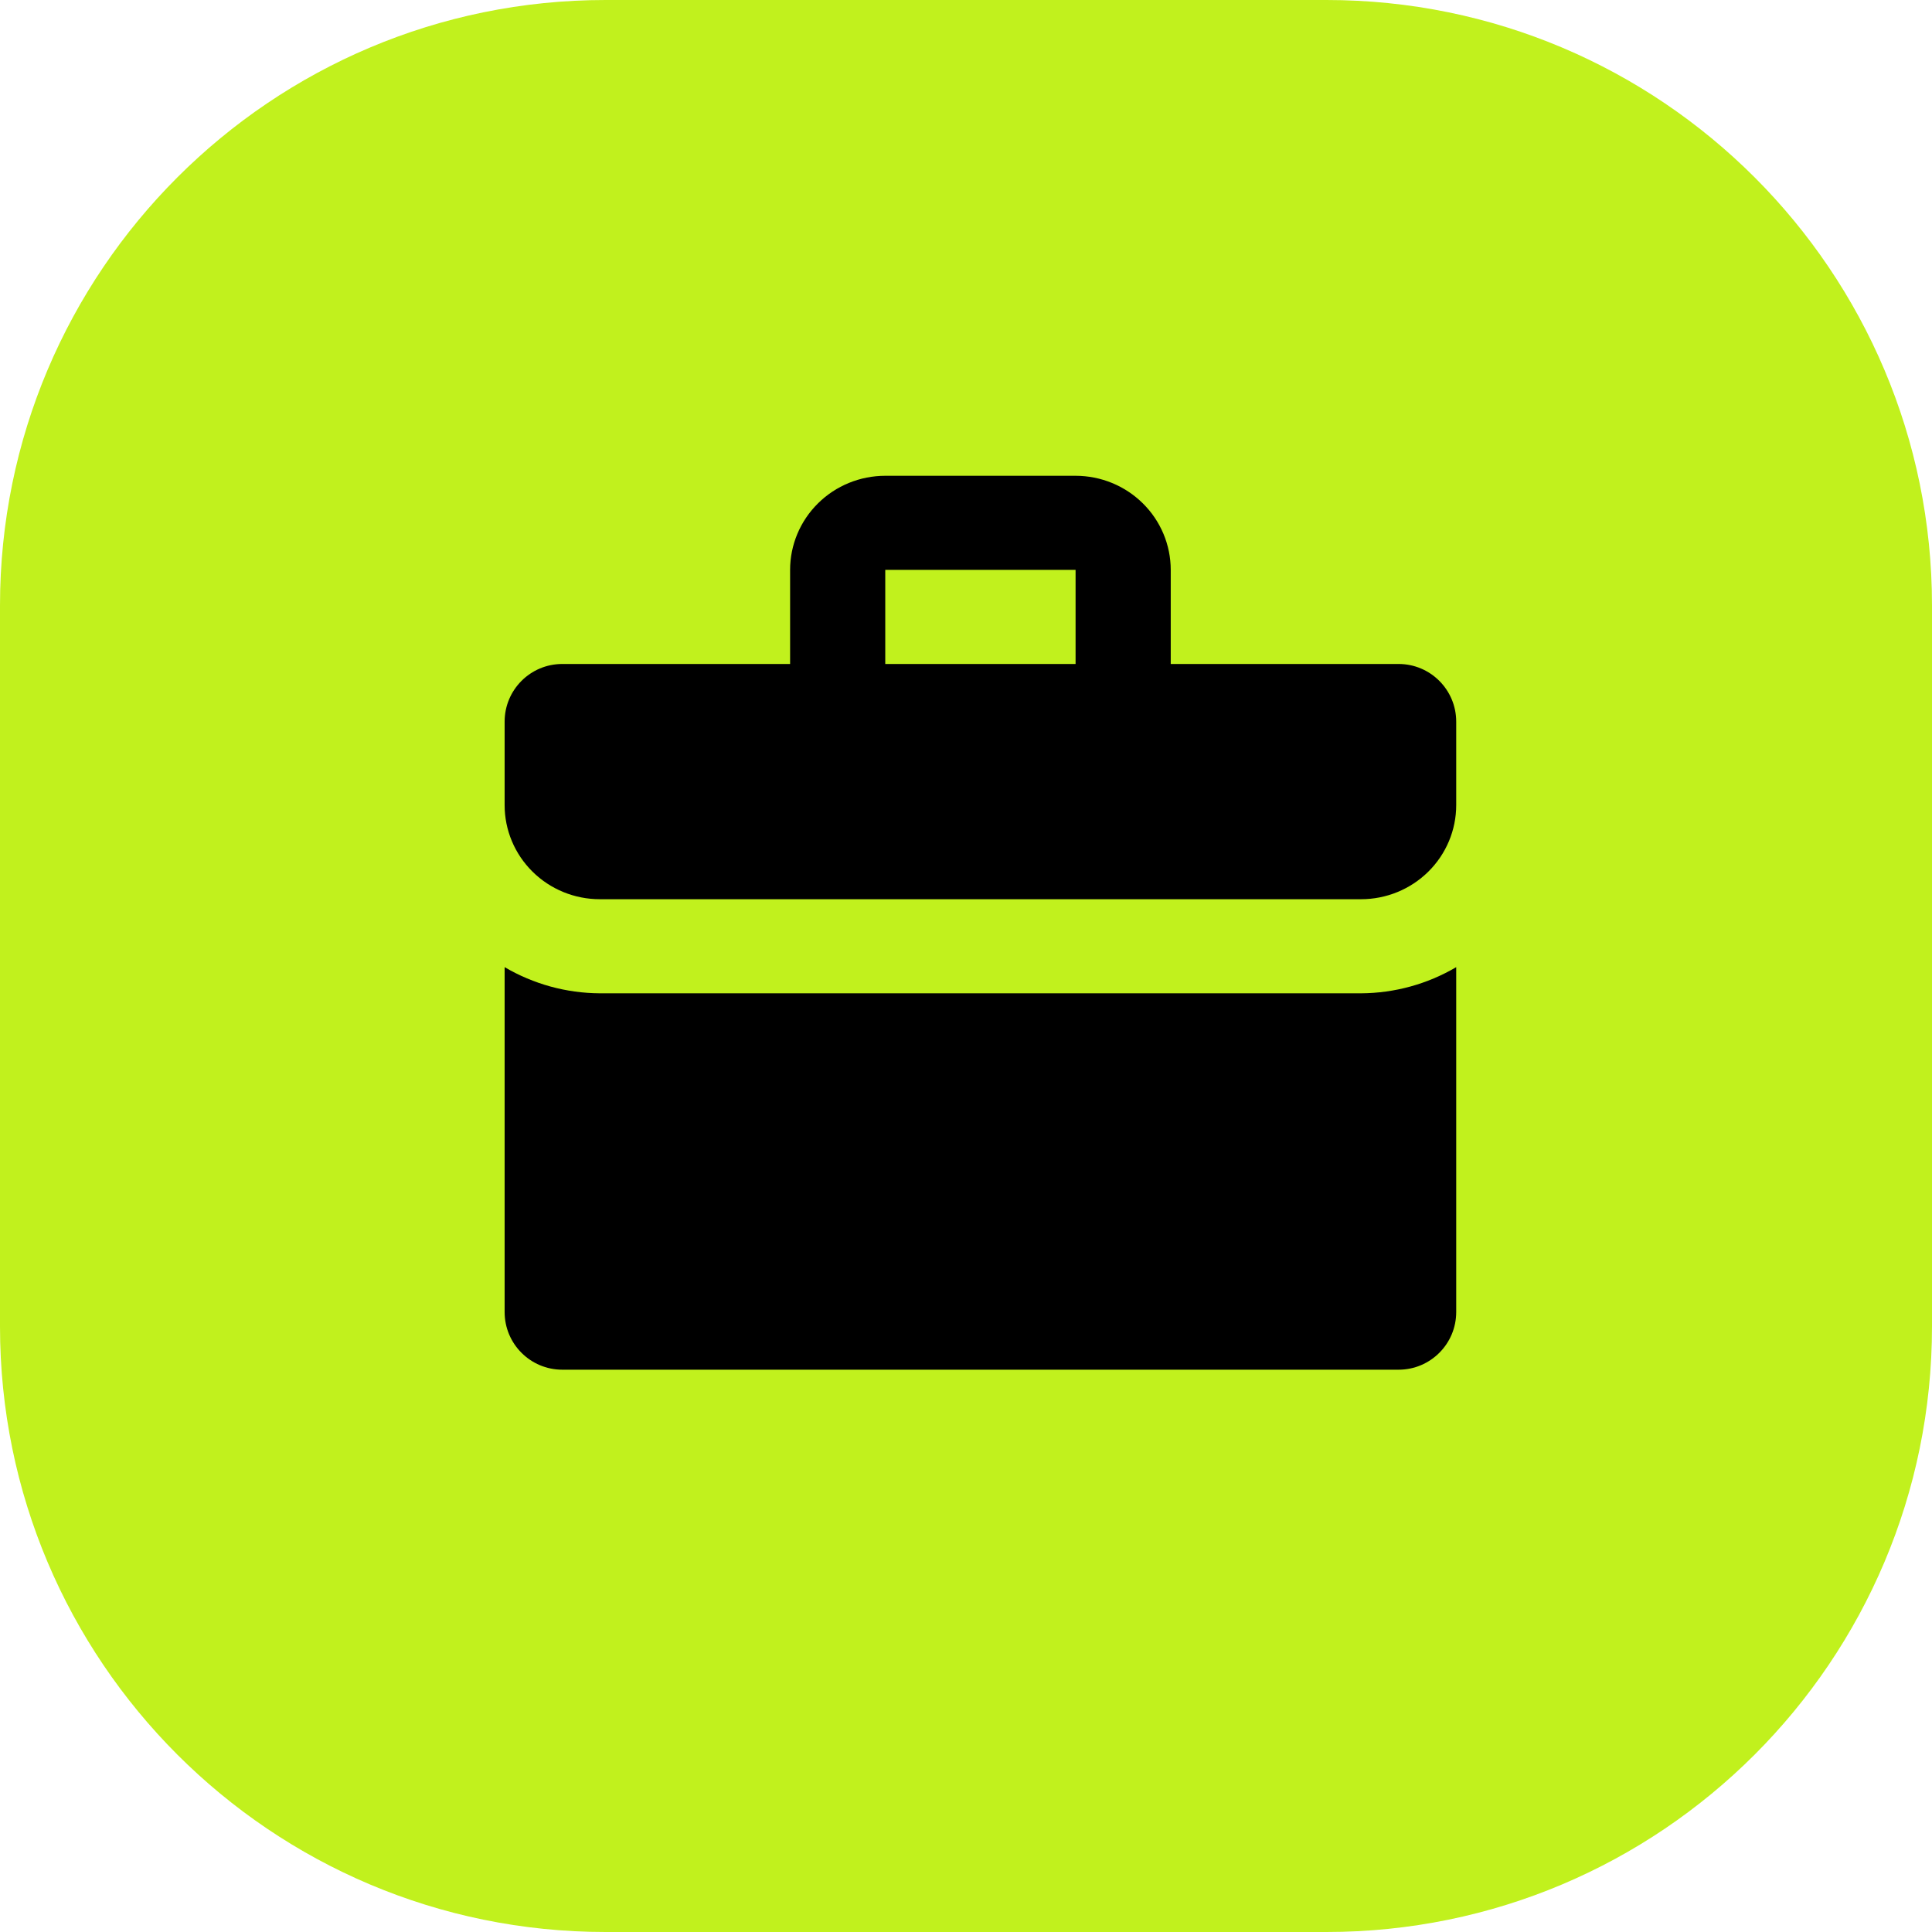
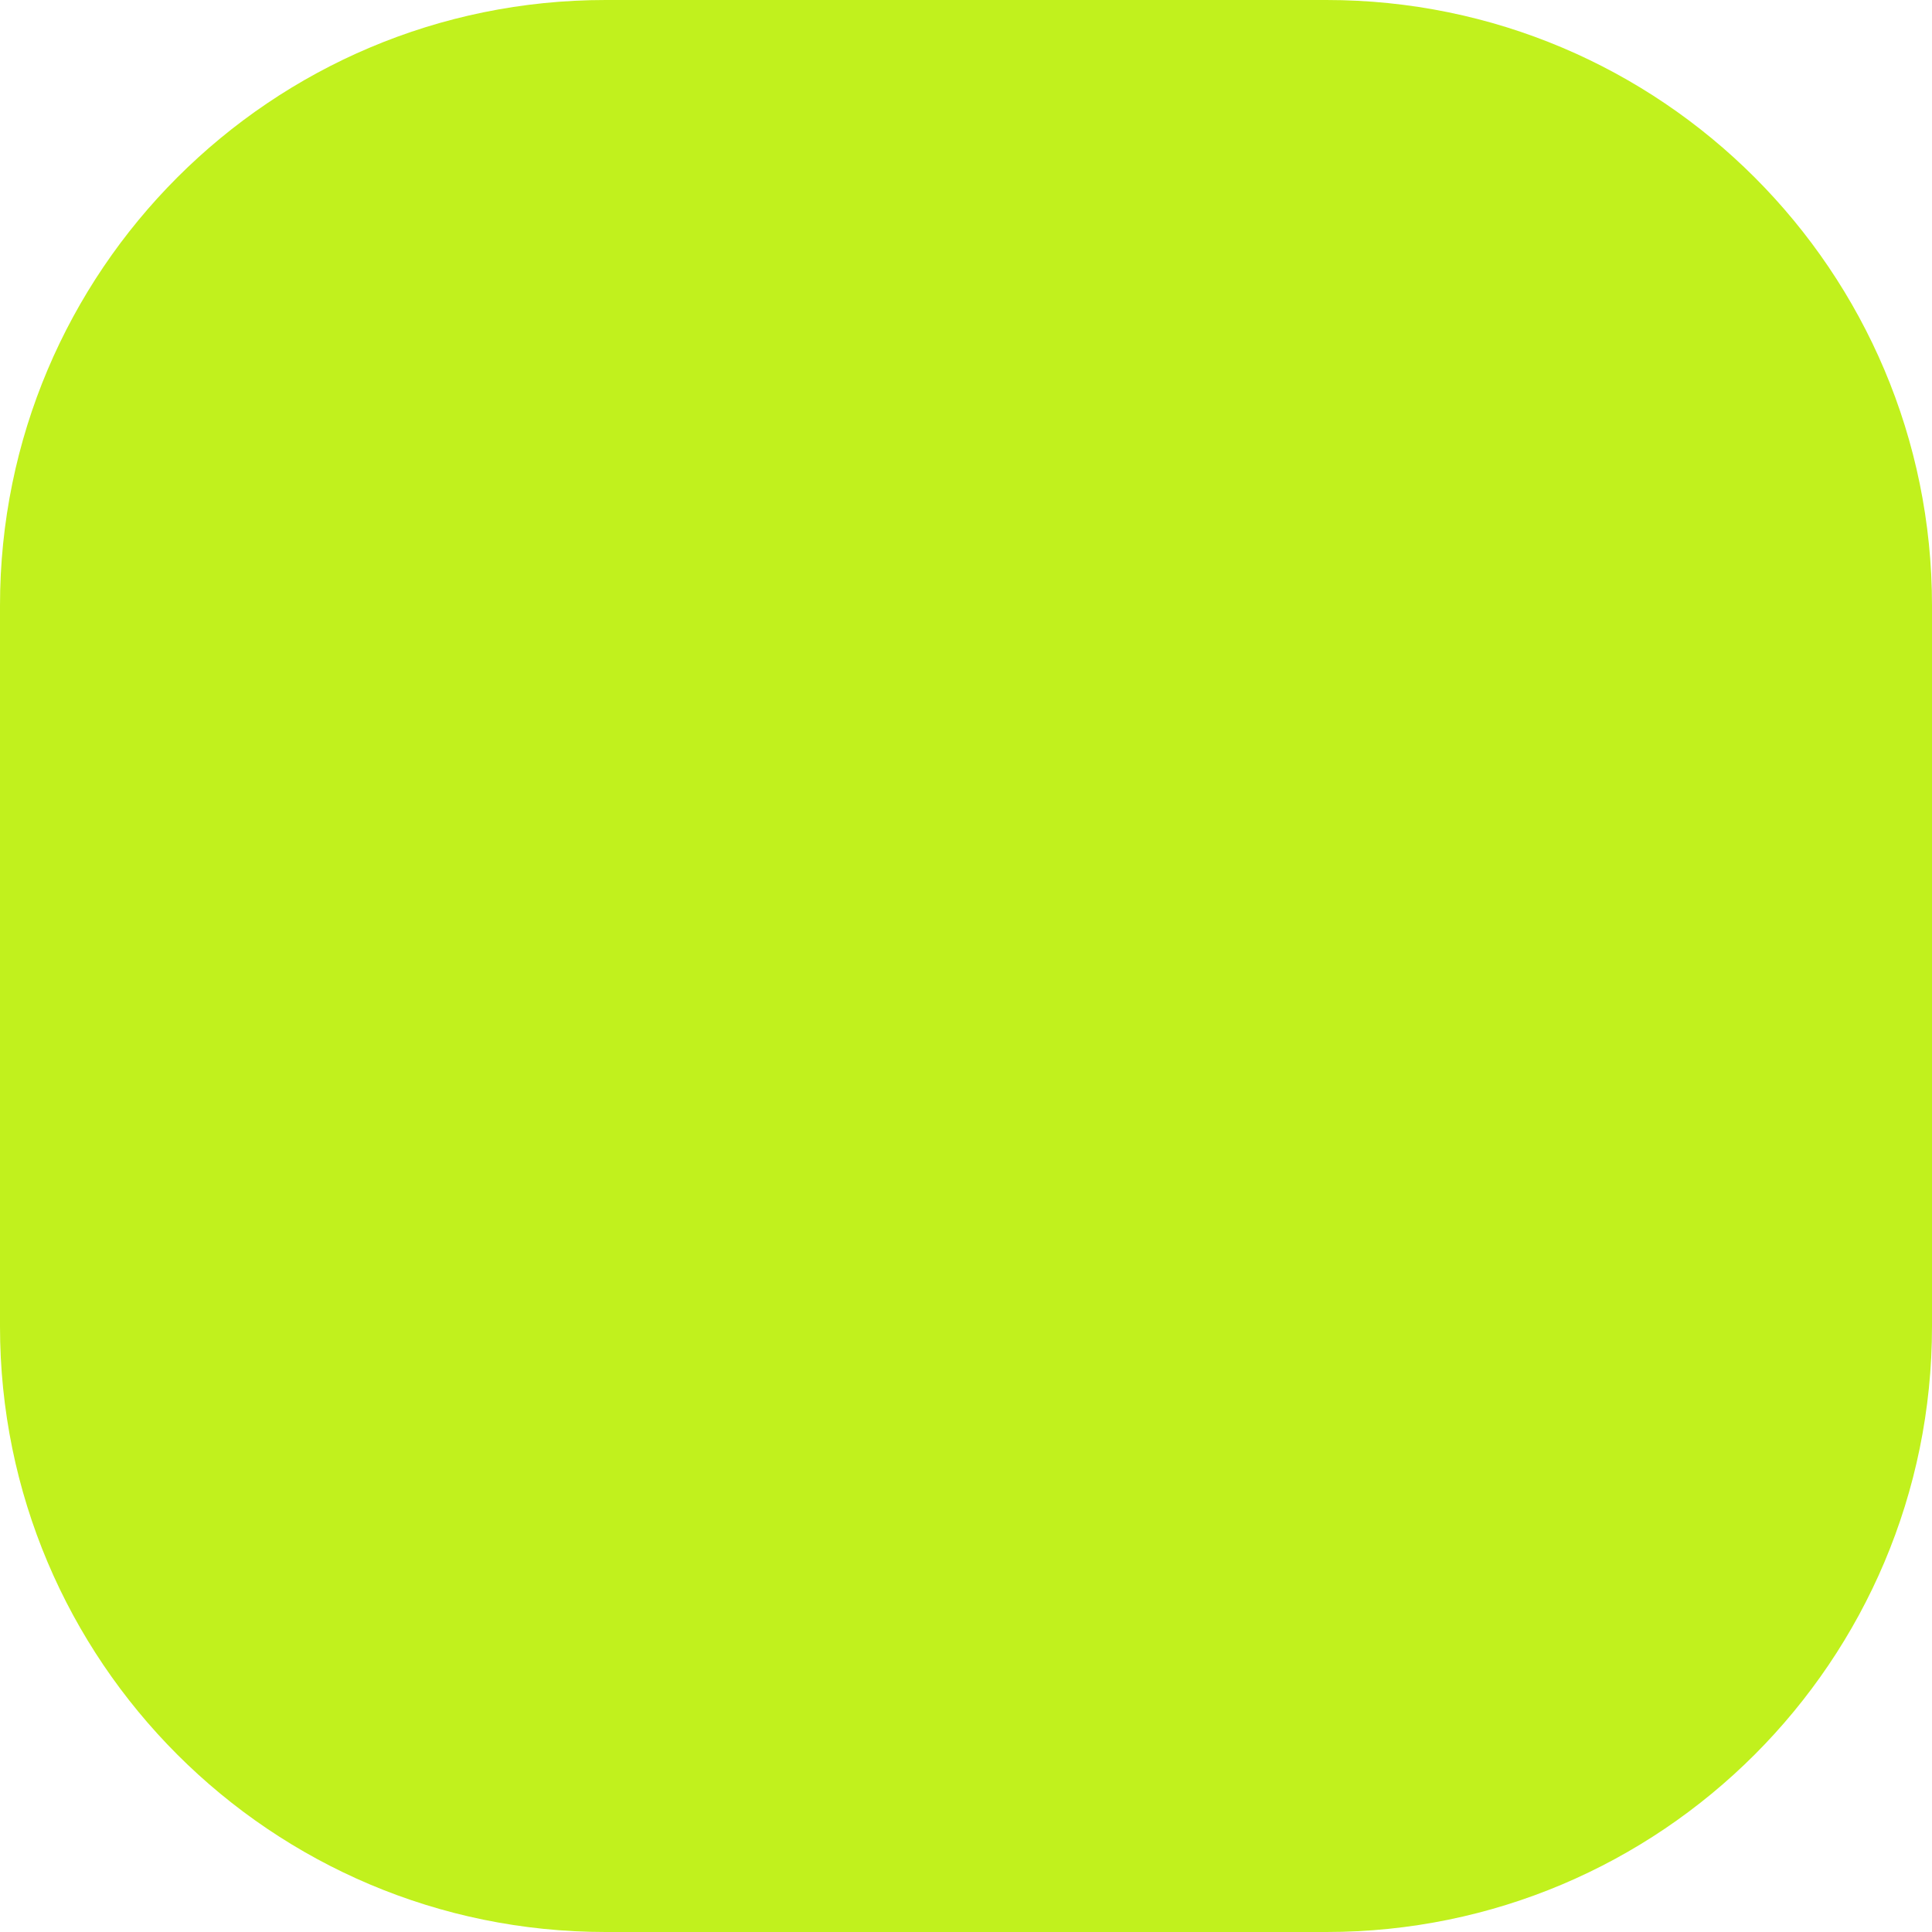
<svg xmlns="http://www.w3.org/2000/svg" width="67" height="67" viewBox="0 0 67 67" fill="none">
  <path d="M0 21C0 9.402 9.402 0 21 0H46C57.598 0 67 9.402 67 21V46C67 57.598 57.598 67 46 67H21C9.402 67 0 57.598 0 46V21Z" fill="#C1F11D" />
-   <path d="M40.6 23.026V19.763C40.6 18.898 40.252 18.068 39.633 17.456C39.014 16.844 38.175 16.5 37.3 16.5H30.7C29.825 16.5 28.985 16.844 28.367 17.456C27.748 18.068 27.4 18.898 27.4 19.763V23.026H19.5C18.395 23.026 17.5 23.922 17.5 25.026V27.921C17.5 28.787 17.848 29.616 18.467 30.228C19.085 30.84 19.925 31.184 20.8 31.184H47.2C48.075 31.184 48.914 30.84 49.533 30.228C50.152 29.616 50.5 28.787 50.5 27.921V25.026C50.5 23.922 49.605 23.026 48.5 23.026H40.6ZM37.3 23.026H30.7V19.763H37.3V23.026ZM35.65 34.447H32.35H20.8C19.638 34.441 18.499 34.127 17.5 33.54V45.5C17.5 46.605 18.395 47.5 19.5 47.5H48.5C49.605 47.5 50.5 46.605 50.5 45.5V33.54C49.501 34.127 48.362 34.441 47.2 34.447H35.65Z" fill="black" />
</svg>